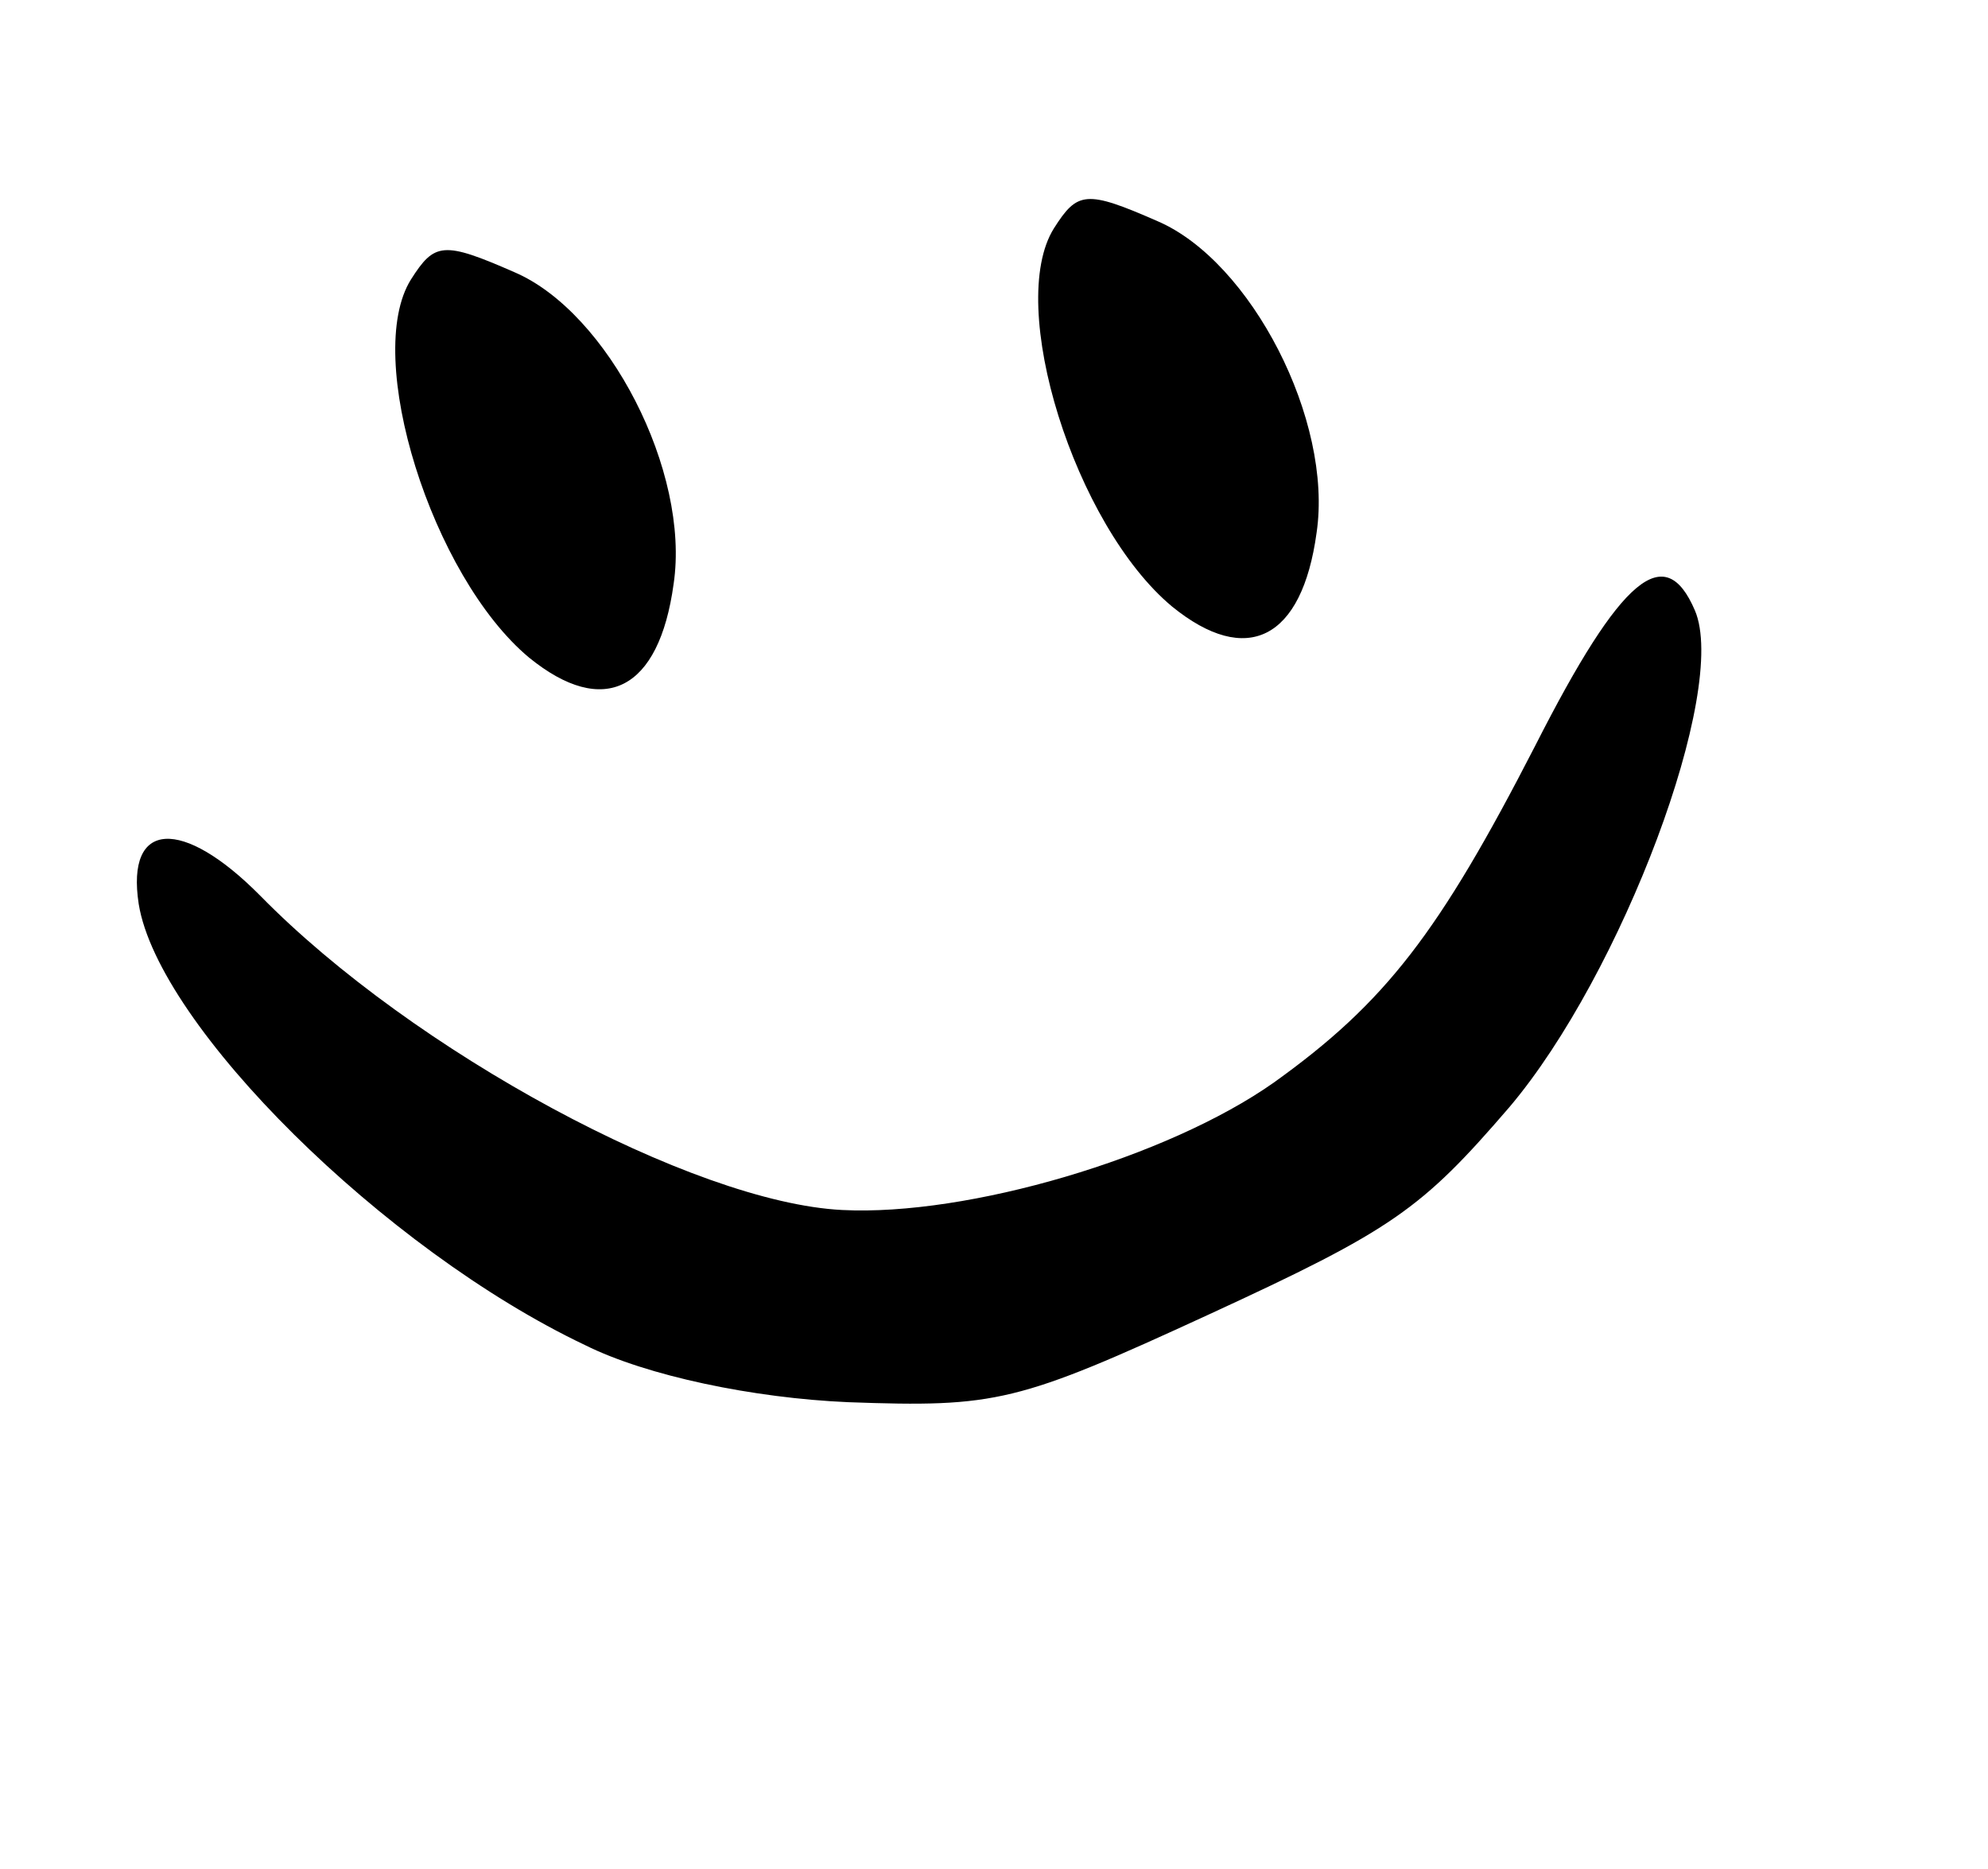
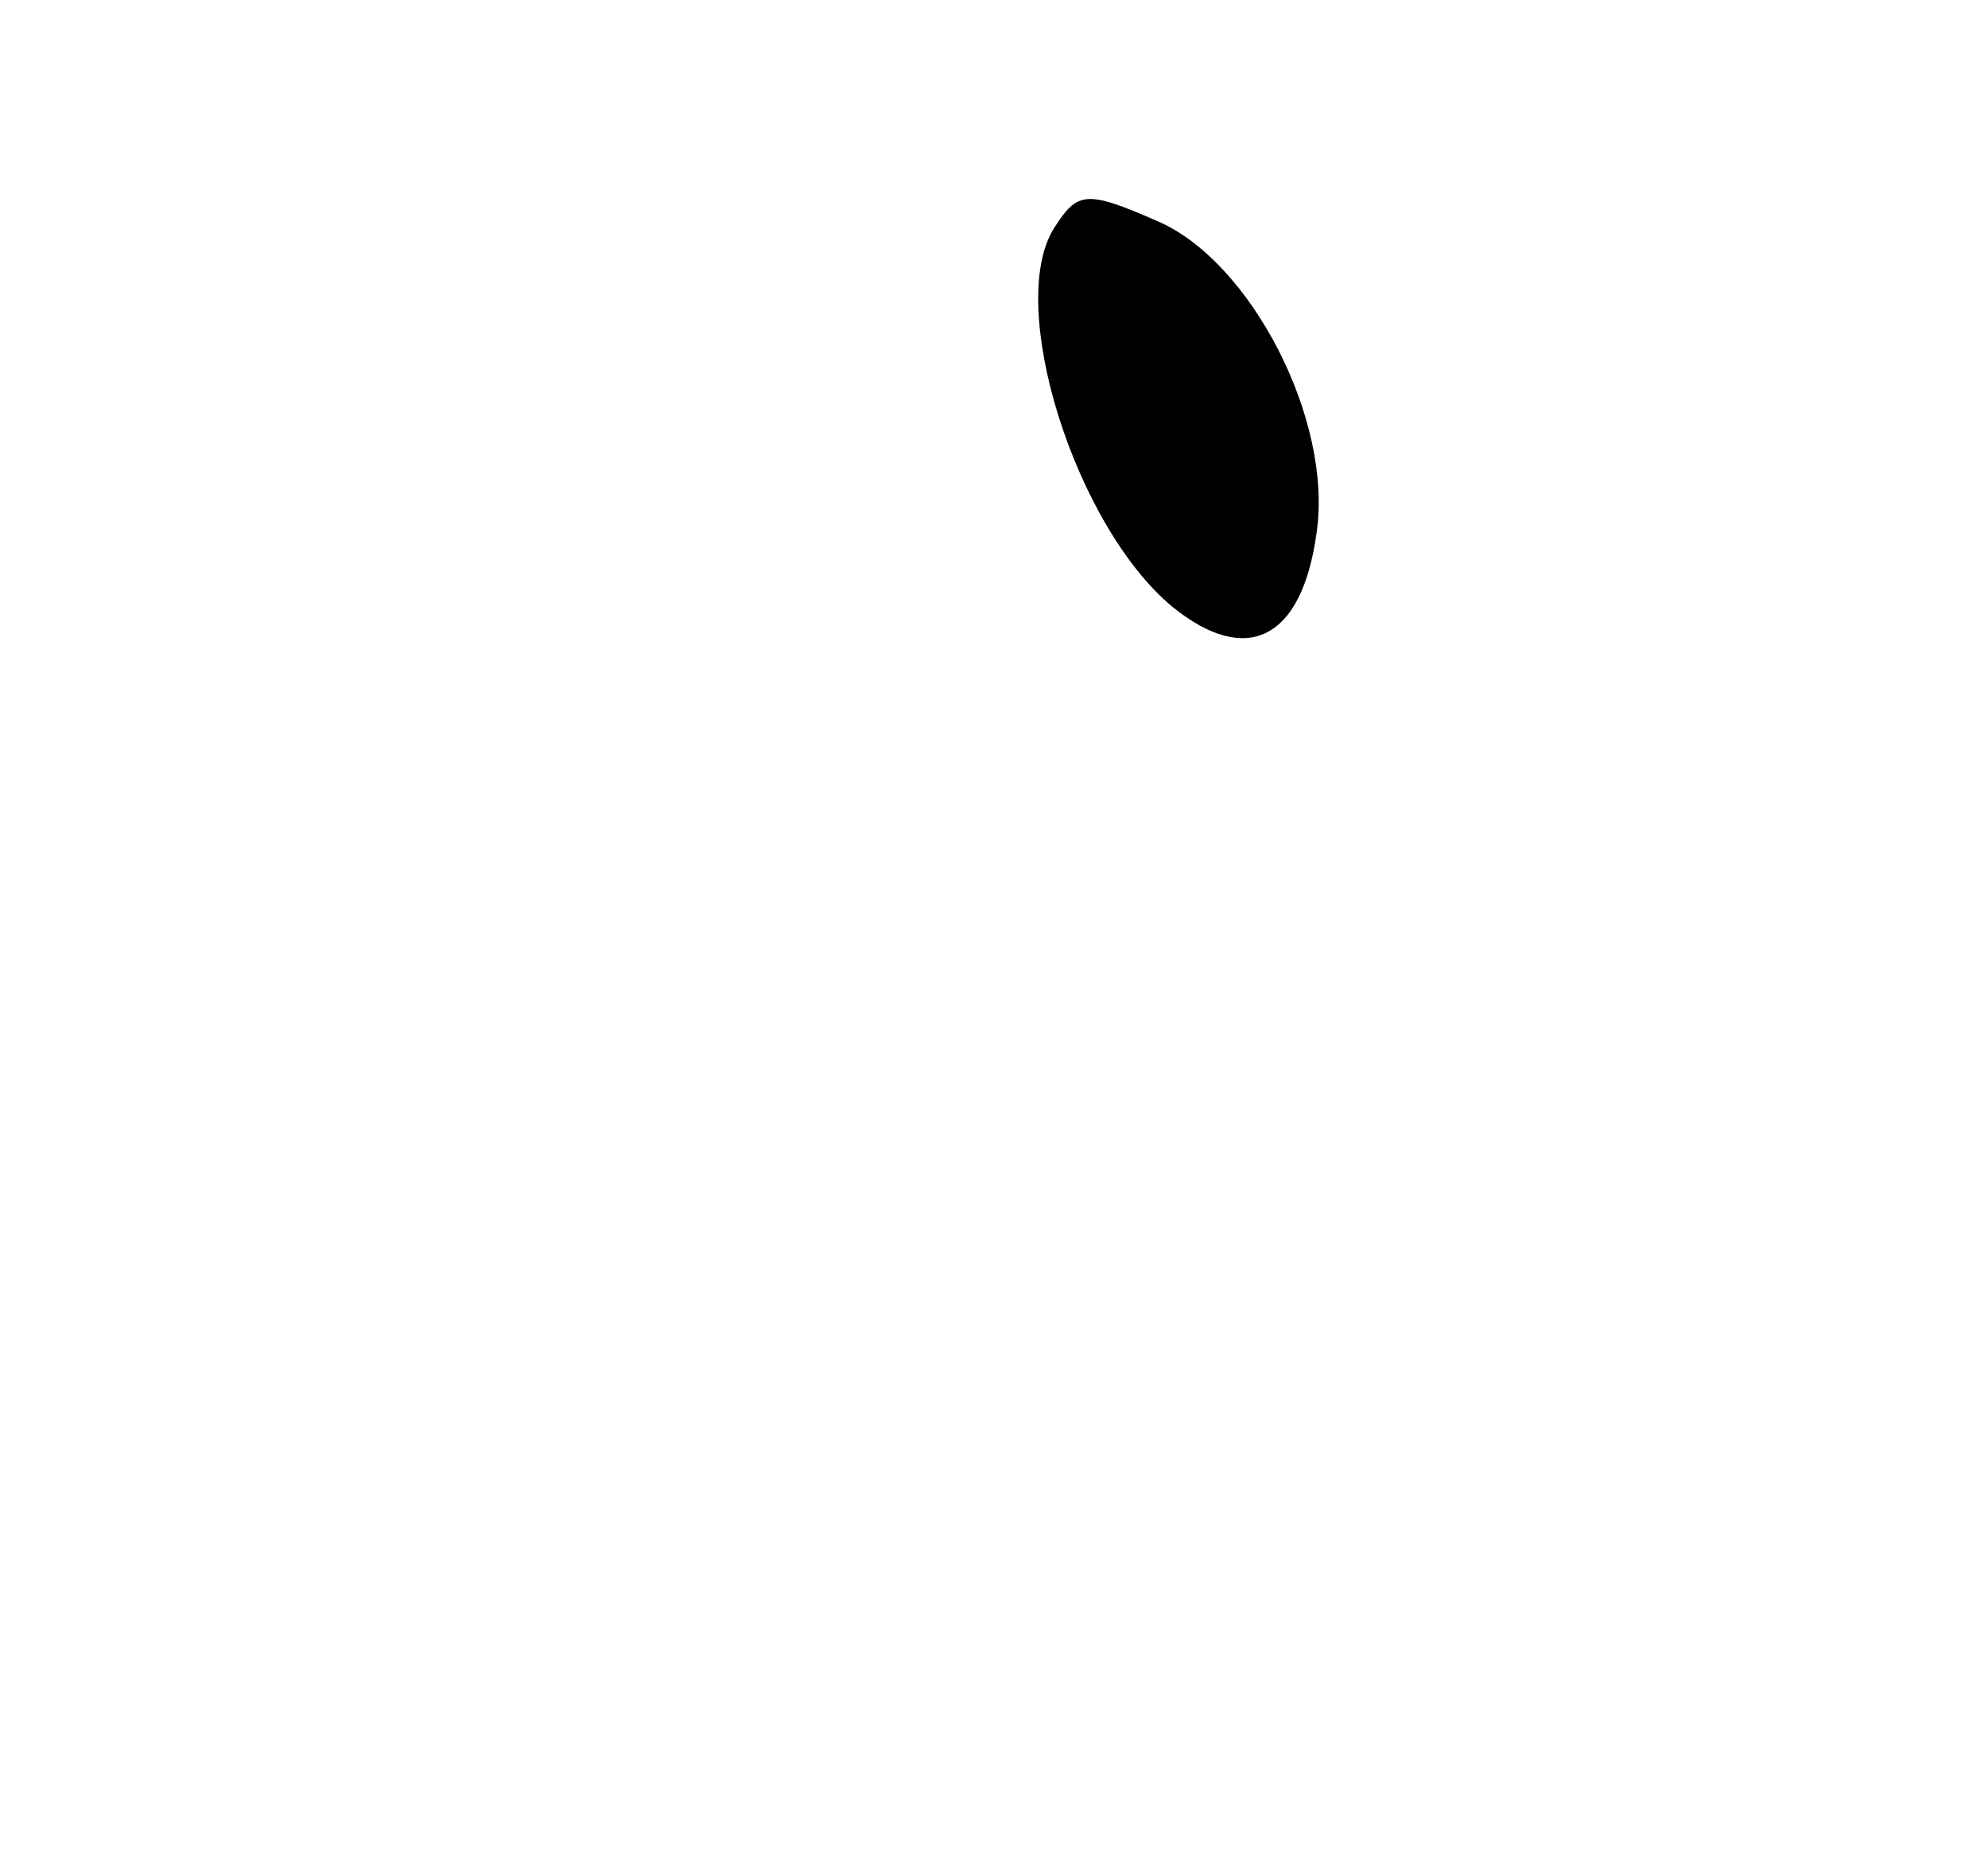
<svg xmlns="http://www.w3.org/2000/svg" width="50" height="47" fill="none" viewBox="0 0 50 47">
  <g id="Frame 21">
    <path id="Vector" fill="#000" d="M26.507 5.742C25.296 7.675 27.03 13.213 29.479 15.253C31.357 16.779 32.747 16.079 33.113 13.4C33.533 10.576 31.464 6.568 29.109 5.56C27.314 4.773 27.098 4.812 26.507 5.742Z" />
-     <path id="Vector_2" fill="#000" d="M10.336 7.028C9.125 8.96 10.86 14.498 13.308 16.538C15.187 18.064 16.576 17.365 16.942 14.685C17.363 11.862 15.293 7.853 12.938 6.845C11.144 6.058 10.928 6.098 10.336 7.028Z" />
-     <path id="Vector_3" fill="#000" d="M3.489 22.735C3.985 25.795 9.665 31.428 14.714 33.825C16.271 34.602 18.958 35.159 21.332 35.261C25.062 35.396 25.591 35.272 30.409 33.053C35.031 30.924 35.746 30.416 37.963 27.841C40.787 24.508 43.485 17.347 42.628 15.35C41.879 13.603 40.791 14.463 38.611 18.755C36.197 23.453 34.852 25.208 32.044 27.219C29.359 29.113 24.34 30.588 21.182 30.428C17.432 30.242 10.38 26.436 6.545 22.524C4.593 20.553 3.162 20.614 3.489 22.735Z" />
  </g>
</svg>